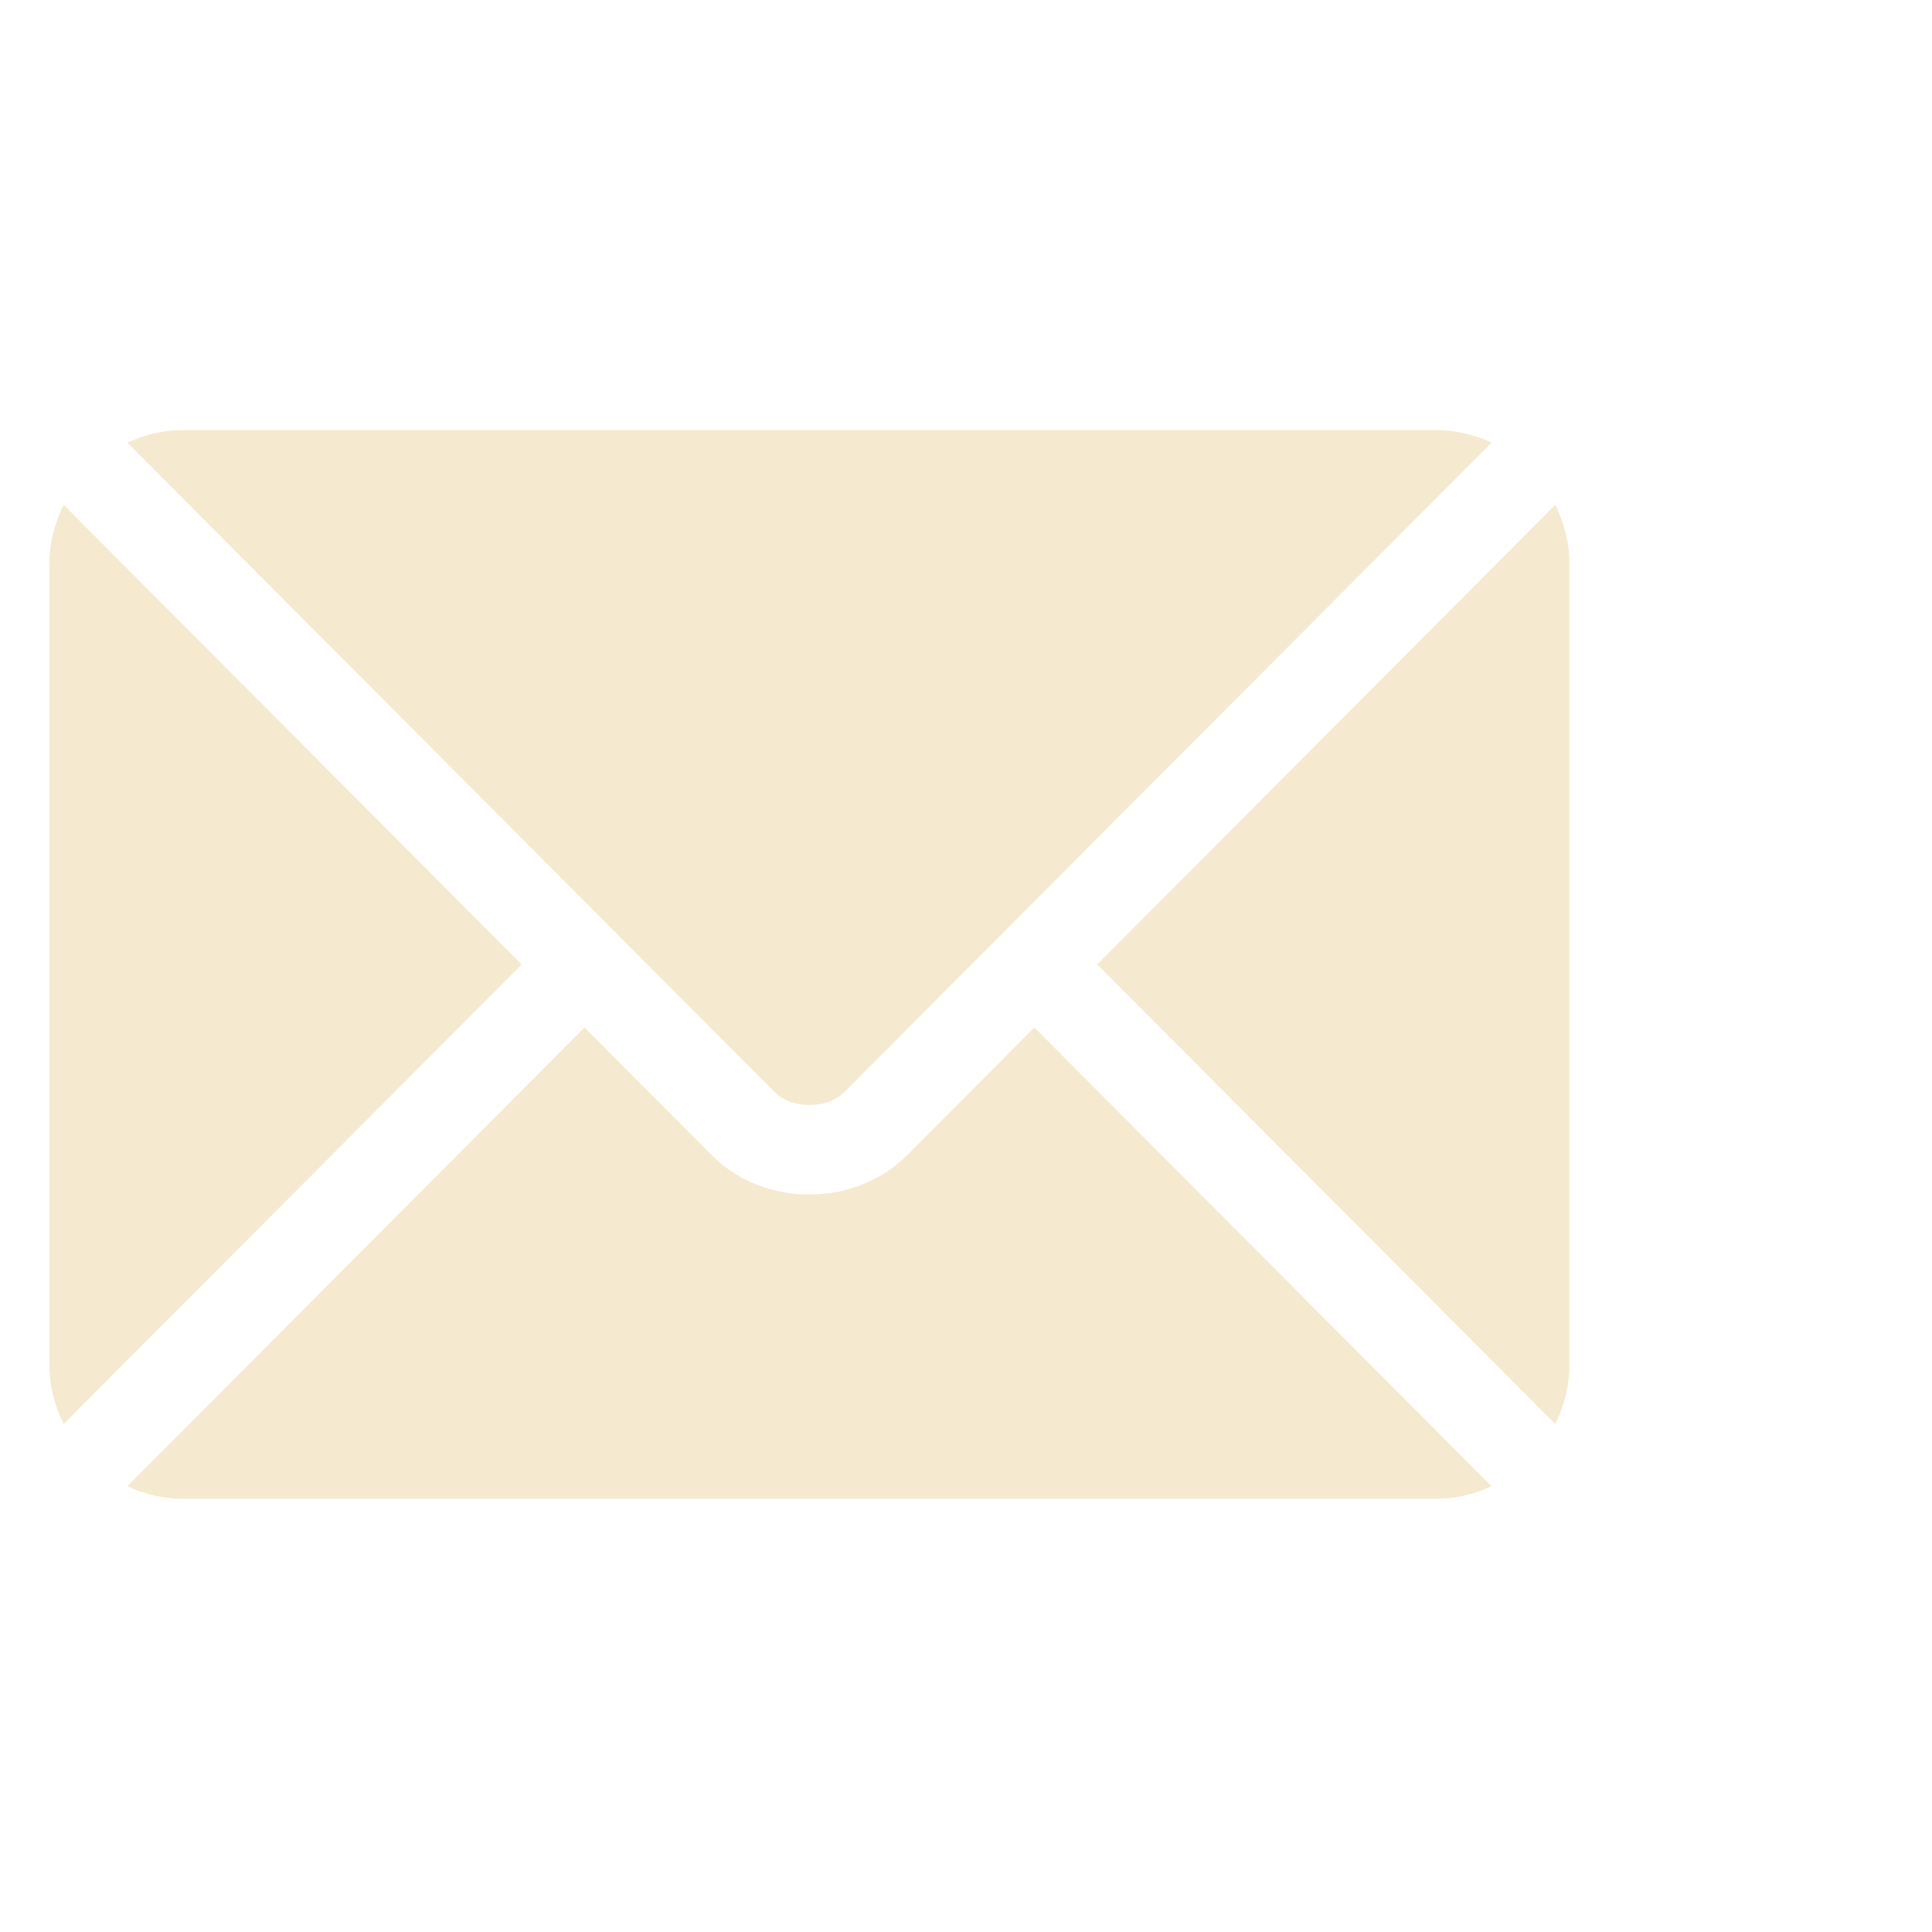
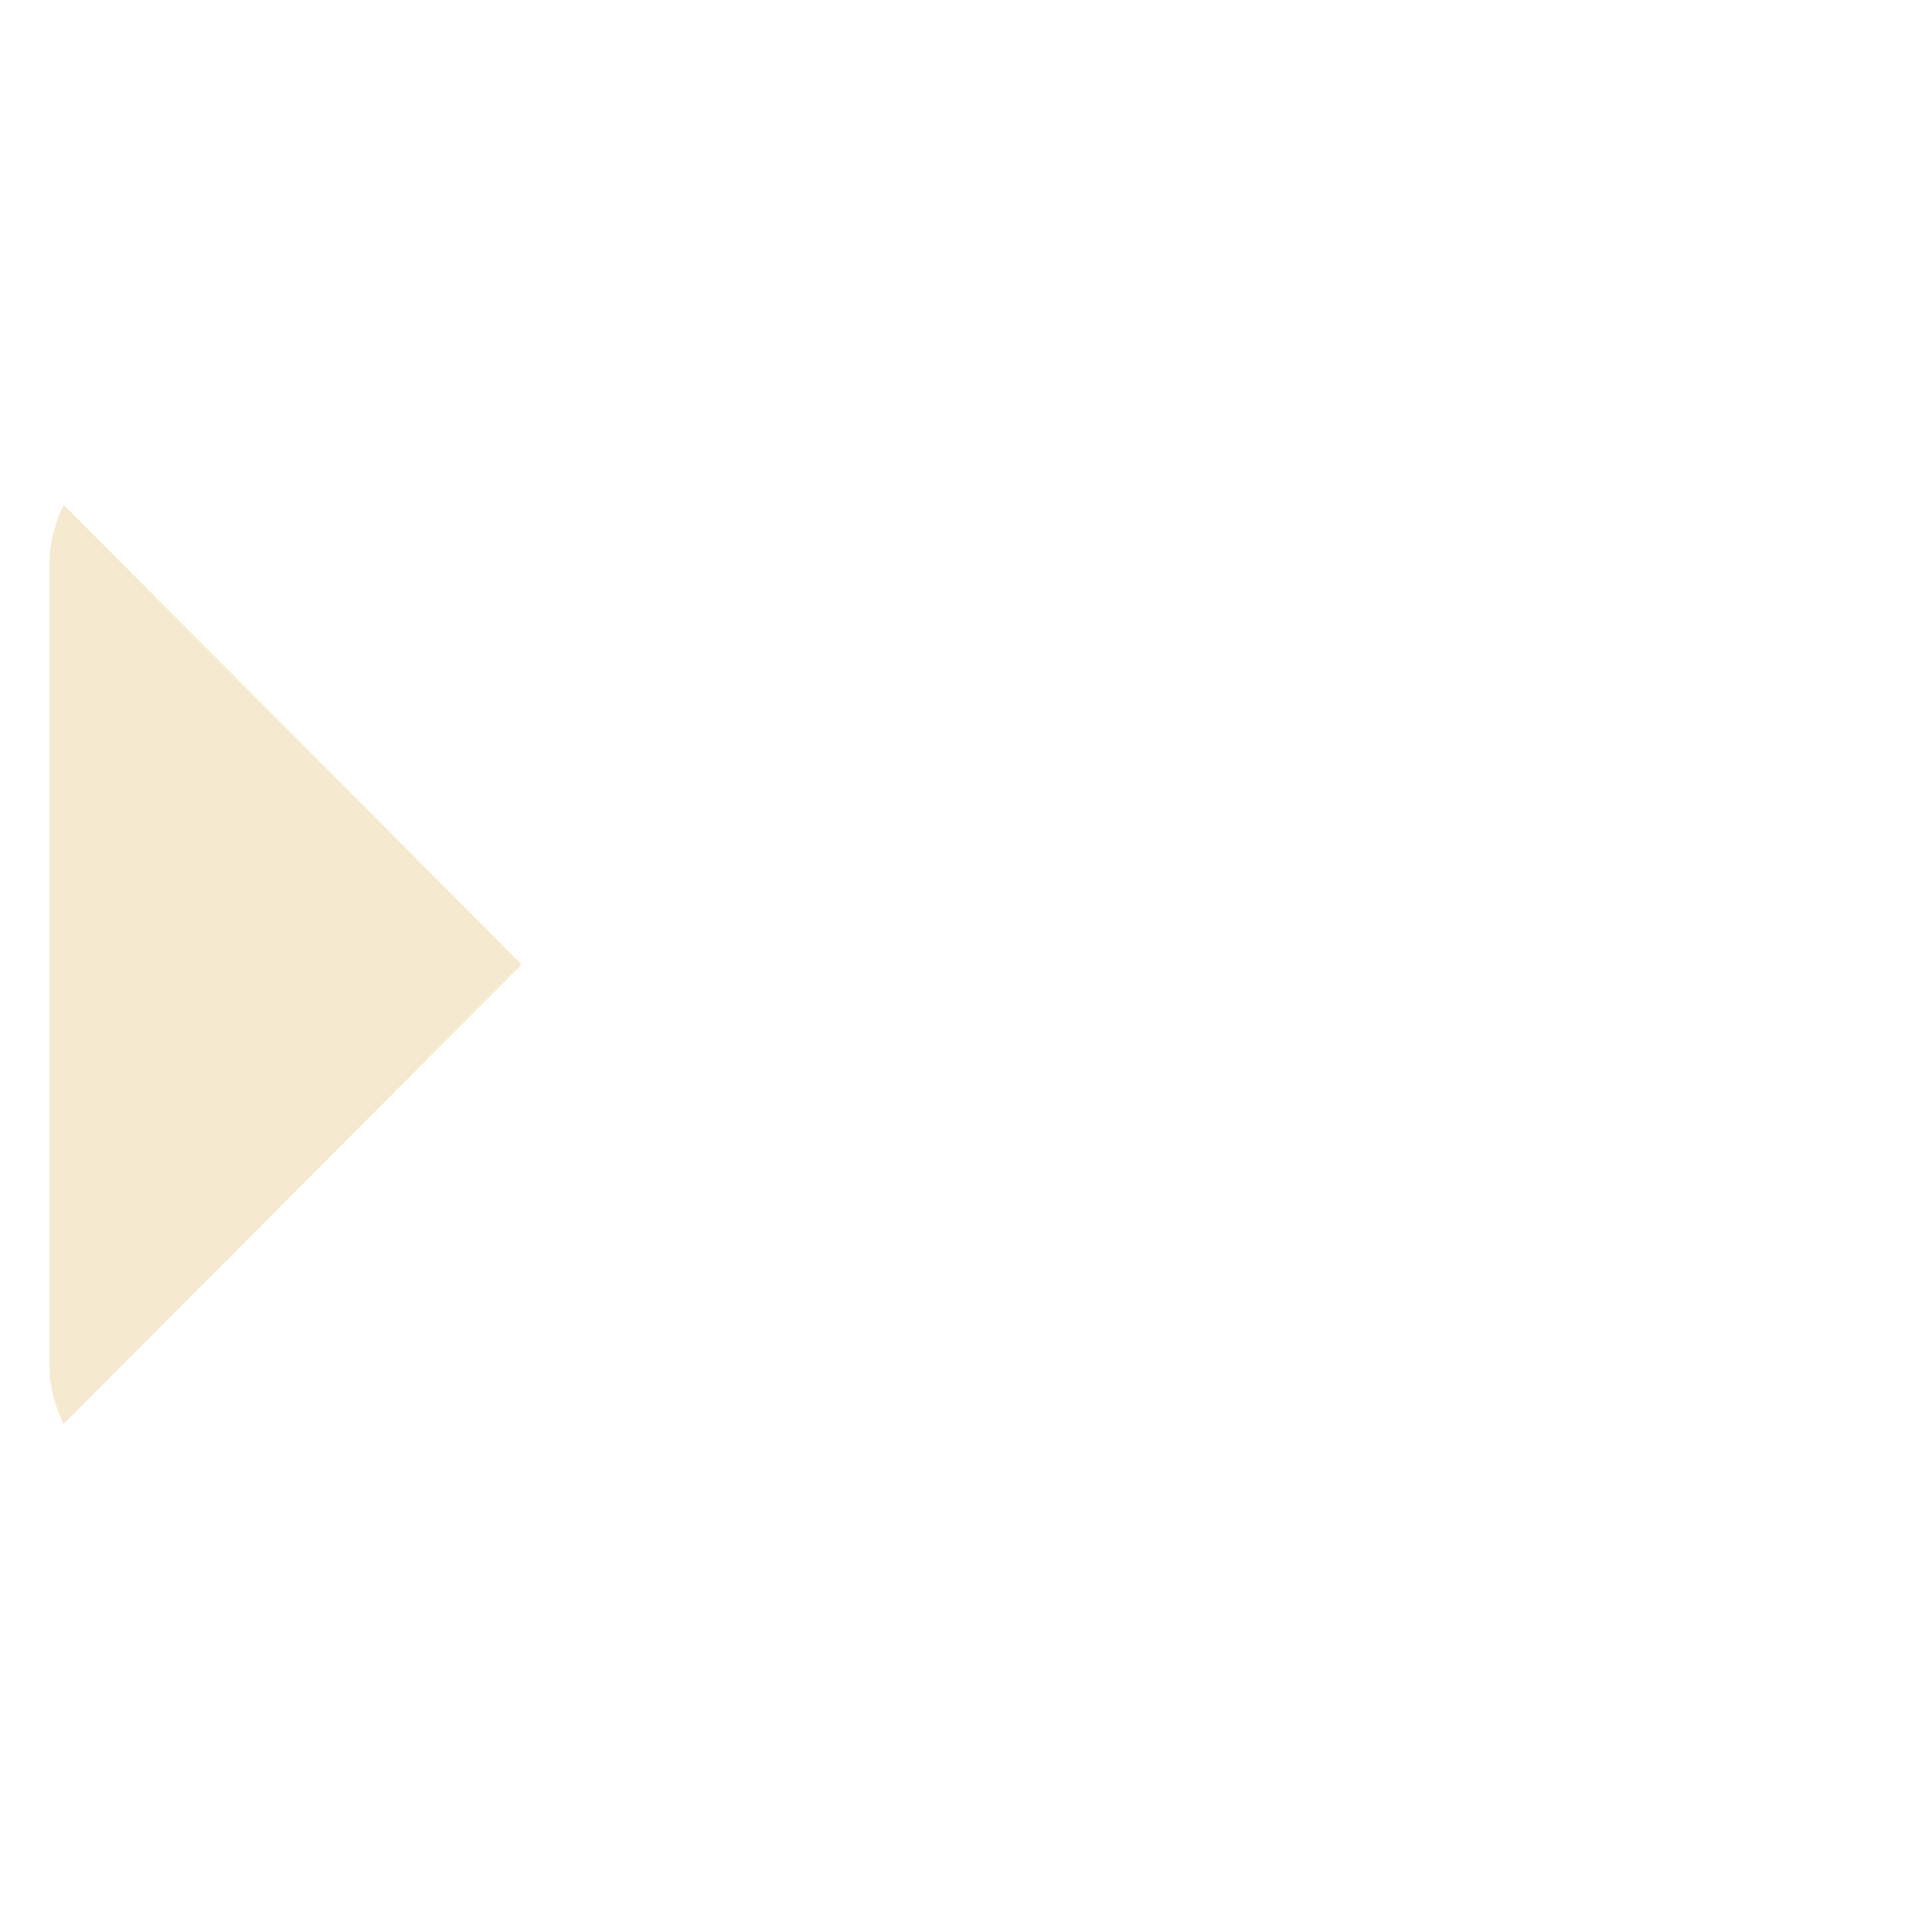
<svg xmlns="http://www.w3.org/2000/svg" xmlns:ns1="http://www.serif.com/" width="100%" height="100%" viewBox="0 0 100 100" xml:space="preserve" style="fill-rule:evenodd;clip-rule:evenodd;stroke-linejoin:round;stroke-miterlimit:2;">
  <g transform="matrix(1,0,0,1,-27287.1,-2205.55)">
    <g id="Монтажная-область28" ns1:id="Монтажная область28" transform="matrix(1,0,0,1,2057.14,2205.55)">
      <rect x="25230" y="0" width="100" height="100" style="fill:none;" />
      <g transform="matrix(0.788,0,0,0.788,5351.28,7.942)">
        <g transform="matrix(0.195,0,0,0.195,25230,3.351)">
          <g>
-             <path d="M331.756,277.251L288.875,320.277C271.486,337.727 240.89,338.103 223.125,320.277L180.242,277.251L26.226,431.767C31.959,434.418 38.28,436 45,436L467,436C473.72,436 480.039,434.42 485.77,431.768L331.756,277.251Z" style="fill:rgb(245,233,207);fill-rule:nonzero;" />
-           </g>
+             </g>
        </g>
        <g transform="matrix(0.195,0,0,0.195,25230,3.351)">
          <g>
-             <path d="M467,76L45,76C38.28,76 31.959,77.582 26.228,80.233L190.805,245.356C190.816,245.367 190.829,245.369 190.84,245.38C190.851,245.391 190.853,245.406 190.853,245.406L244.366,299.096C250.05,304.78 261.952,304.78 267.636,299.096L321.138,245.415C321.138,245.415 321.151,245.391 321.162,245.38C321.162,245.38 321.186,245.367 321.197,245.356L485.77,80.232C480.039,77.58 473.72,76 467,76Z" style="fill:rgb(245,233,207);fill-rule:nonzero;" />
-           </g>
+             </g>
        </g>
        <g transform="matrix(0.195,0,0,0.195,25230,3.351)">
          <g>
            <path d="M4.786,101.212C1.82,107.21 0,113.868 0,121L0,391C0,398.132 1.818,404.79 4.785,410.788L159.068,256.005L4.786,101.212Z" style="fill:rgb(245,233,207);fill-rule:nonzero;" />
          </g>
        </g>
        <g transform="matrix(0.195,0,0,0.195,25230,3.351)">
          <g>
-             <path d="M507.214,101.21L352.933,256.005L507.214,410.79C510.18,404.792 512,398.134 512,391L512,121C512,113.866 510.18,107.208 507.214,101.21Z" style="fill:rgb(245,233,207);fill-rule:nonzero;" />
-           </g>
+             </g>
        </g>
      </g>
    </g>
  </g>
</svg>